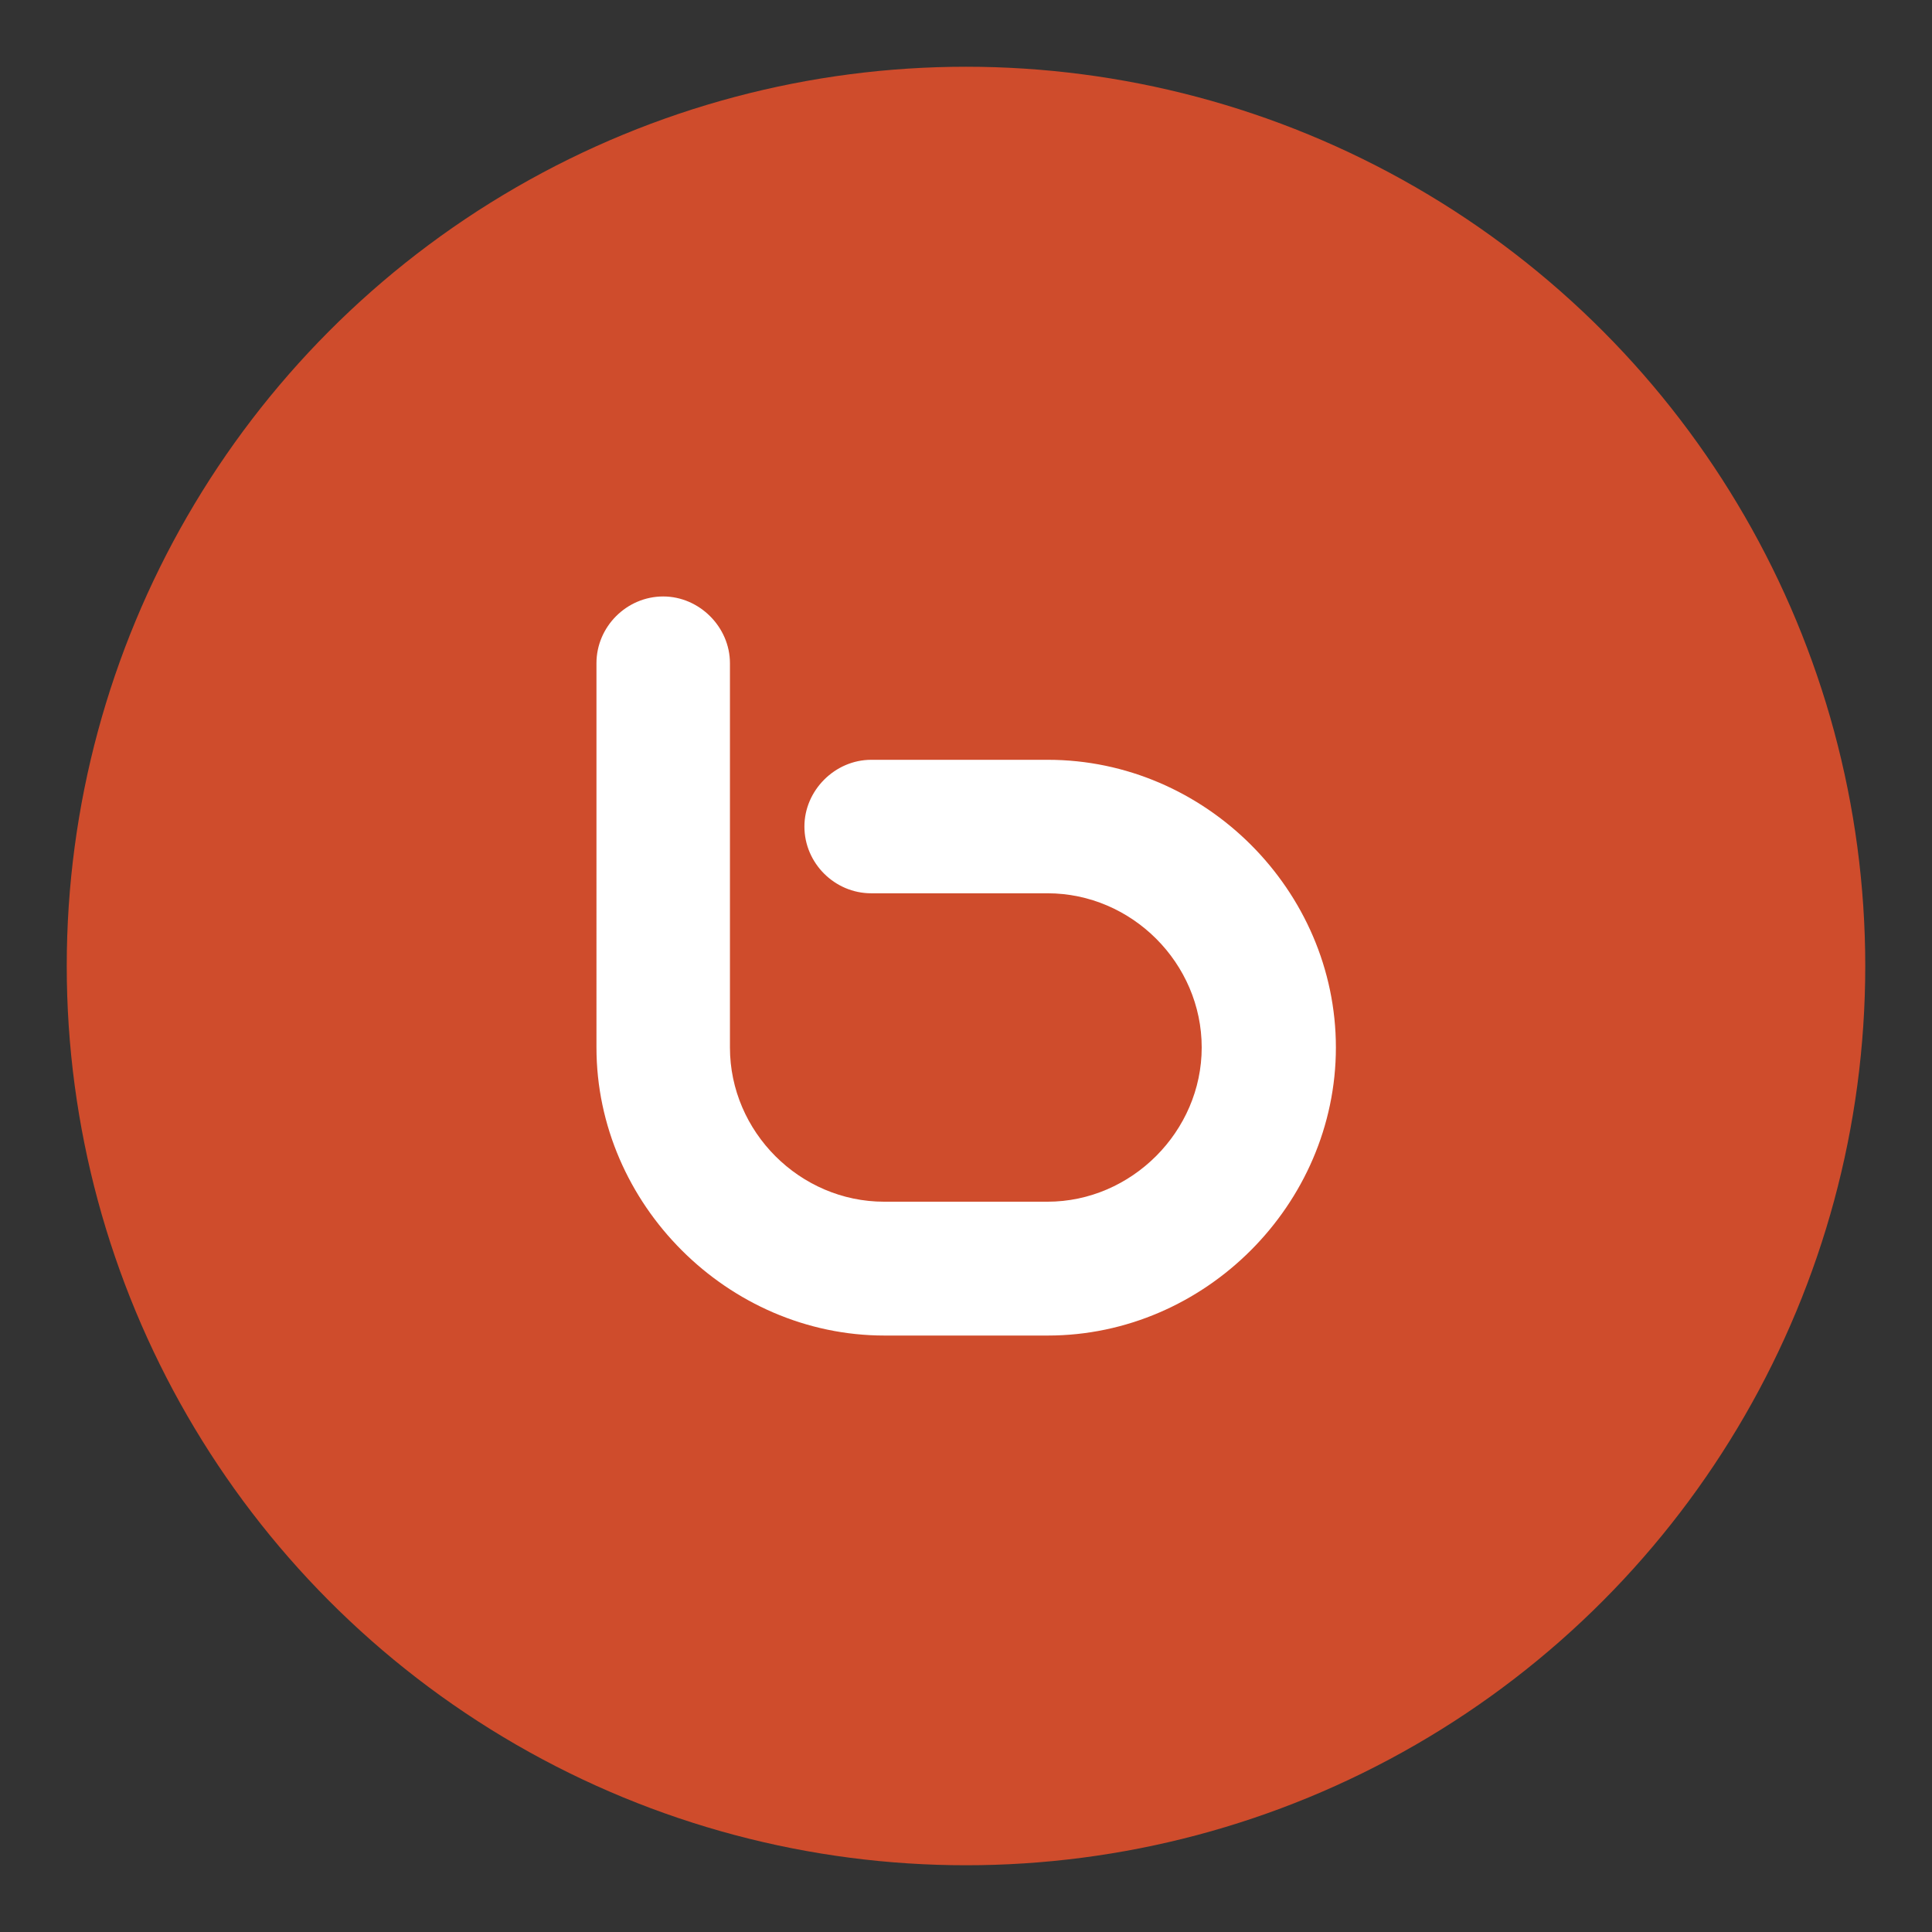
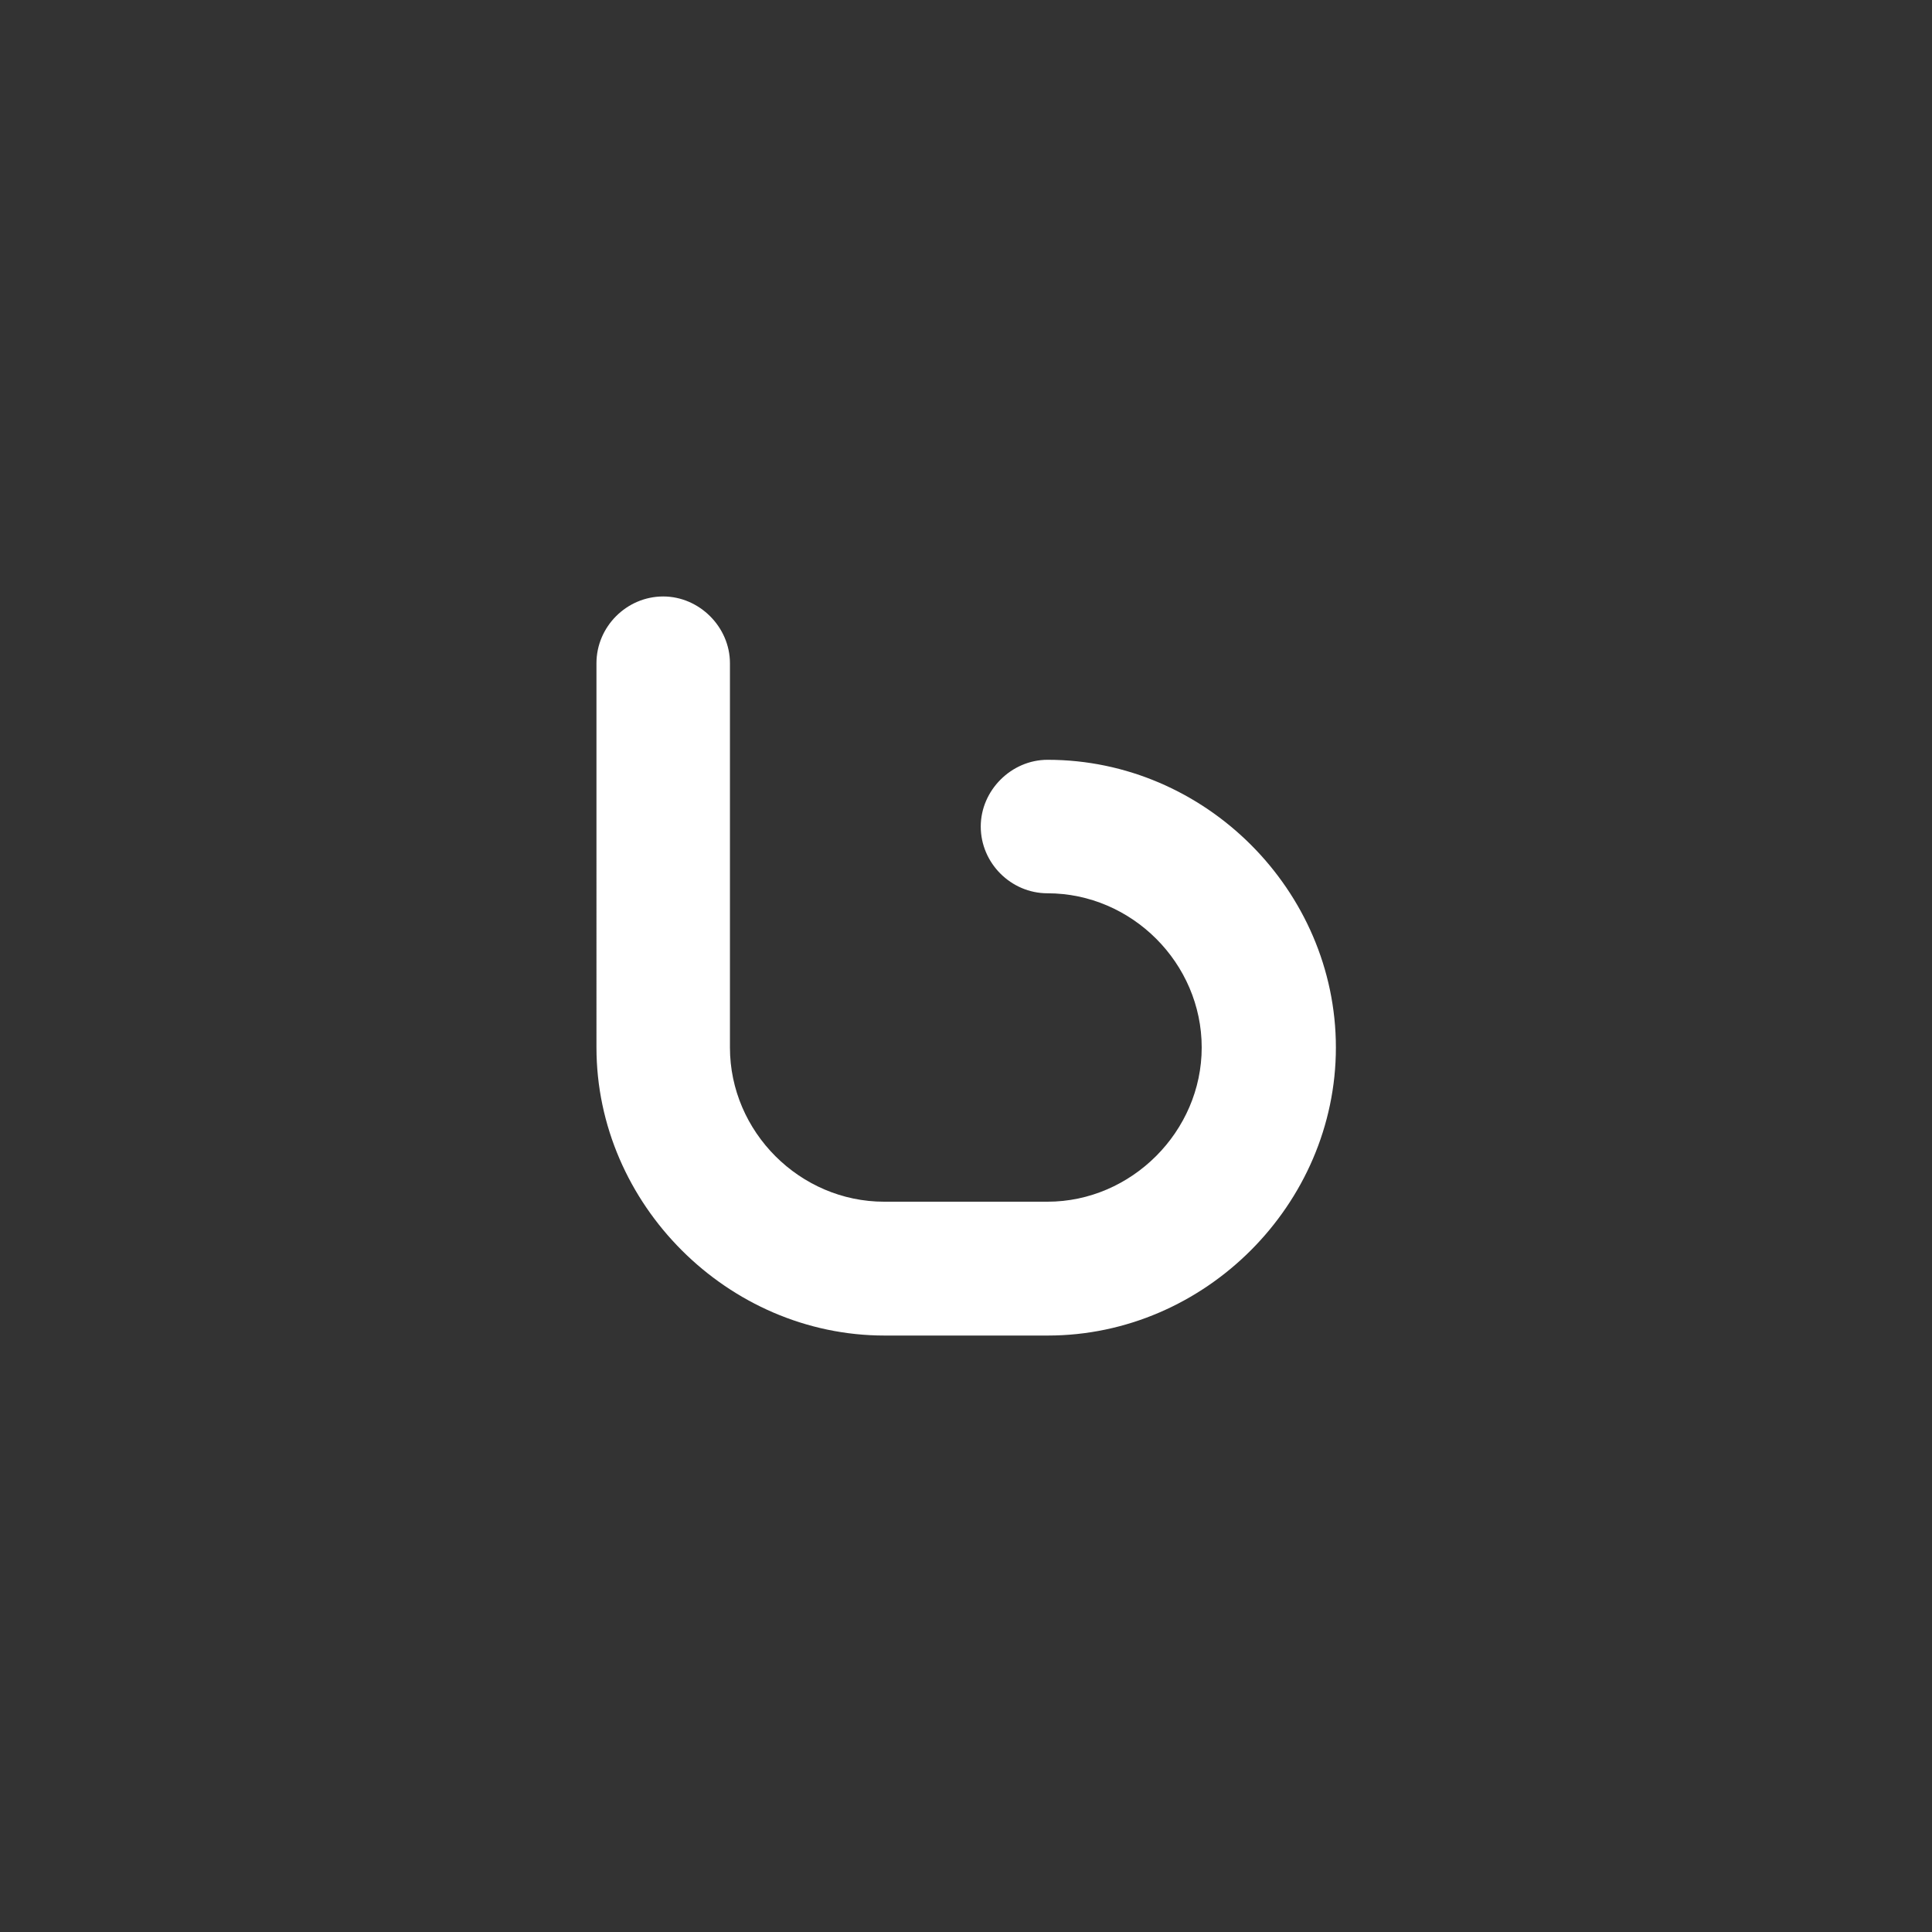
<svg xmlns="http://www.w3.org/2000/svg" enable-background="new 0 0 550 550" id="Layer_1" version="1.1" viewBox="0 0 550 550" xml:space="preserve">
  <rect x="0" y="0" width="550" height="550" fill="#333333" stroke="none" />
  <g>
    <g>
-       <circle cx="275" cy="275" fill="#CF4C2C" r="256" />
-       <path d="M298.3,216.3c44.8,0,82,37.2,82,81.9c0,44.7-37.3,82-82,82h-46.5c-44.6,0-82-37.4-82-82V188.8     c0-10.4,8.6-19,19-19c10.3,0,19,8.7,19,19c0,36.5,0,72.9,0,109.4c0,24,19.9,43.9,43.9,43.9h46.5c23.9,0,43.9-20,43.9-43.9     c0-24-19.9-43.9-43.9-43.9h-50.2c-10.4,0-19-8.6-19-19c0-10.3,8.7-19,19-19H298.3L298.3,216.3z" fill="#FFFFFF" />
+       <path d="M298.3,216.3c44.8,0,82,37.2,82,81.9c0,44.7-37.3,82-82,82h-46.5c-44.6,0-82-37.4-82-82V188.8     c0-10.4,8.6-19,19-19c10.3,0,19,8.7,19,19c0,36.5,0,72.9,0,109.4c0,24,19.9,43.9,43.9,43.9h46.5c23.9,0,43.9-20,43.9-43.9     c0-24-19.9-43.9-43.9-43.9c-10.4,0-19-8.6-19-19c0-10.3,8.7-19,19-19H298.3L298.3,216.3z" fill="#FFFFFF" />
    </g>
  </g>
</svg>